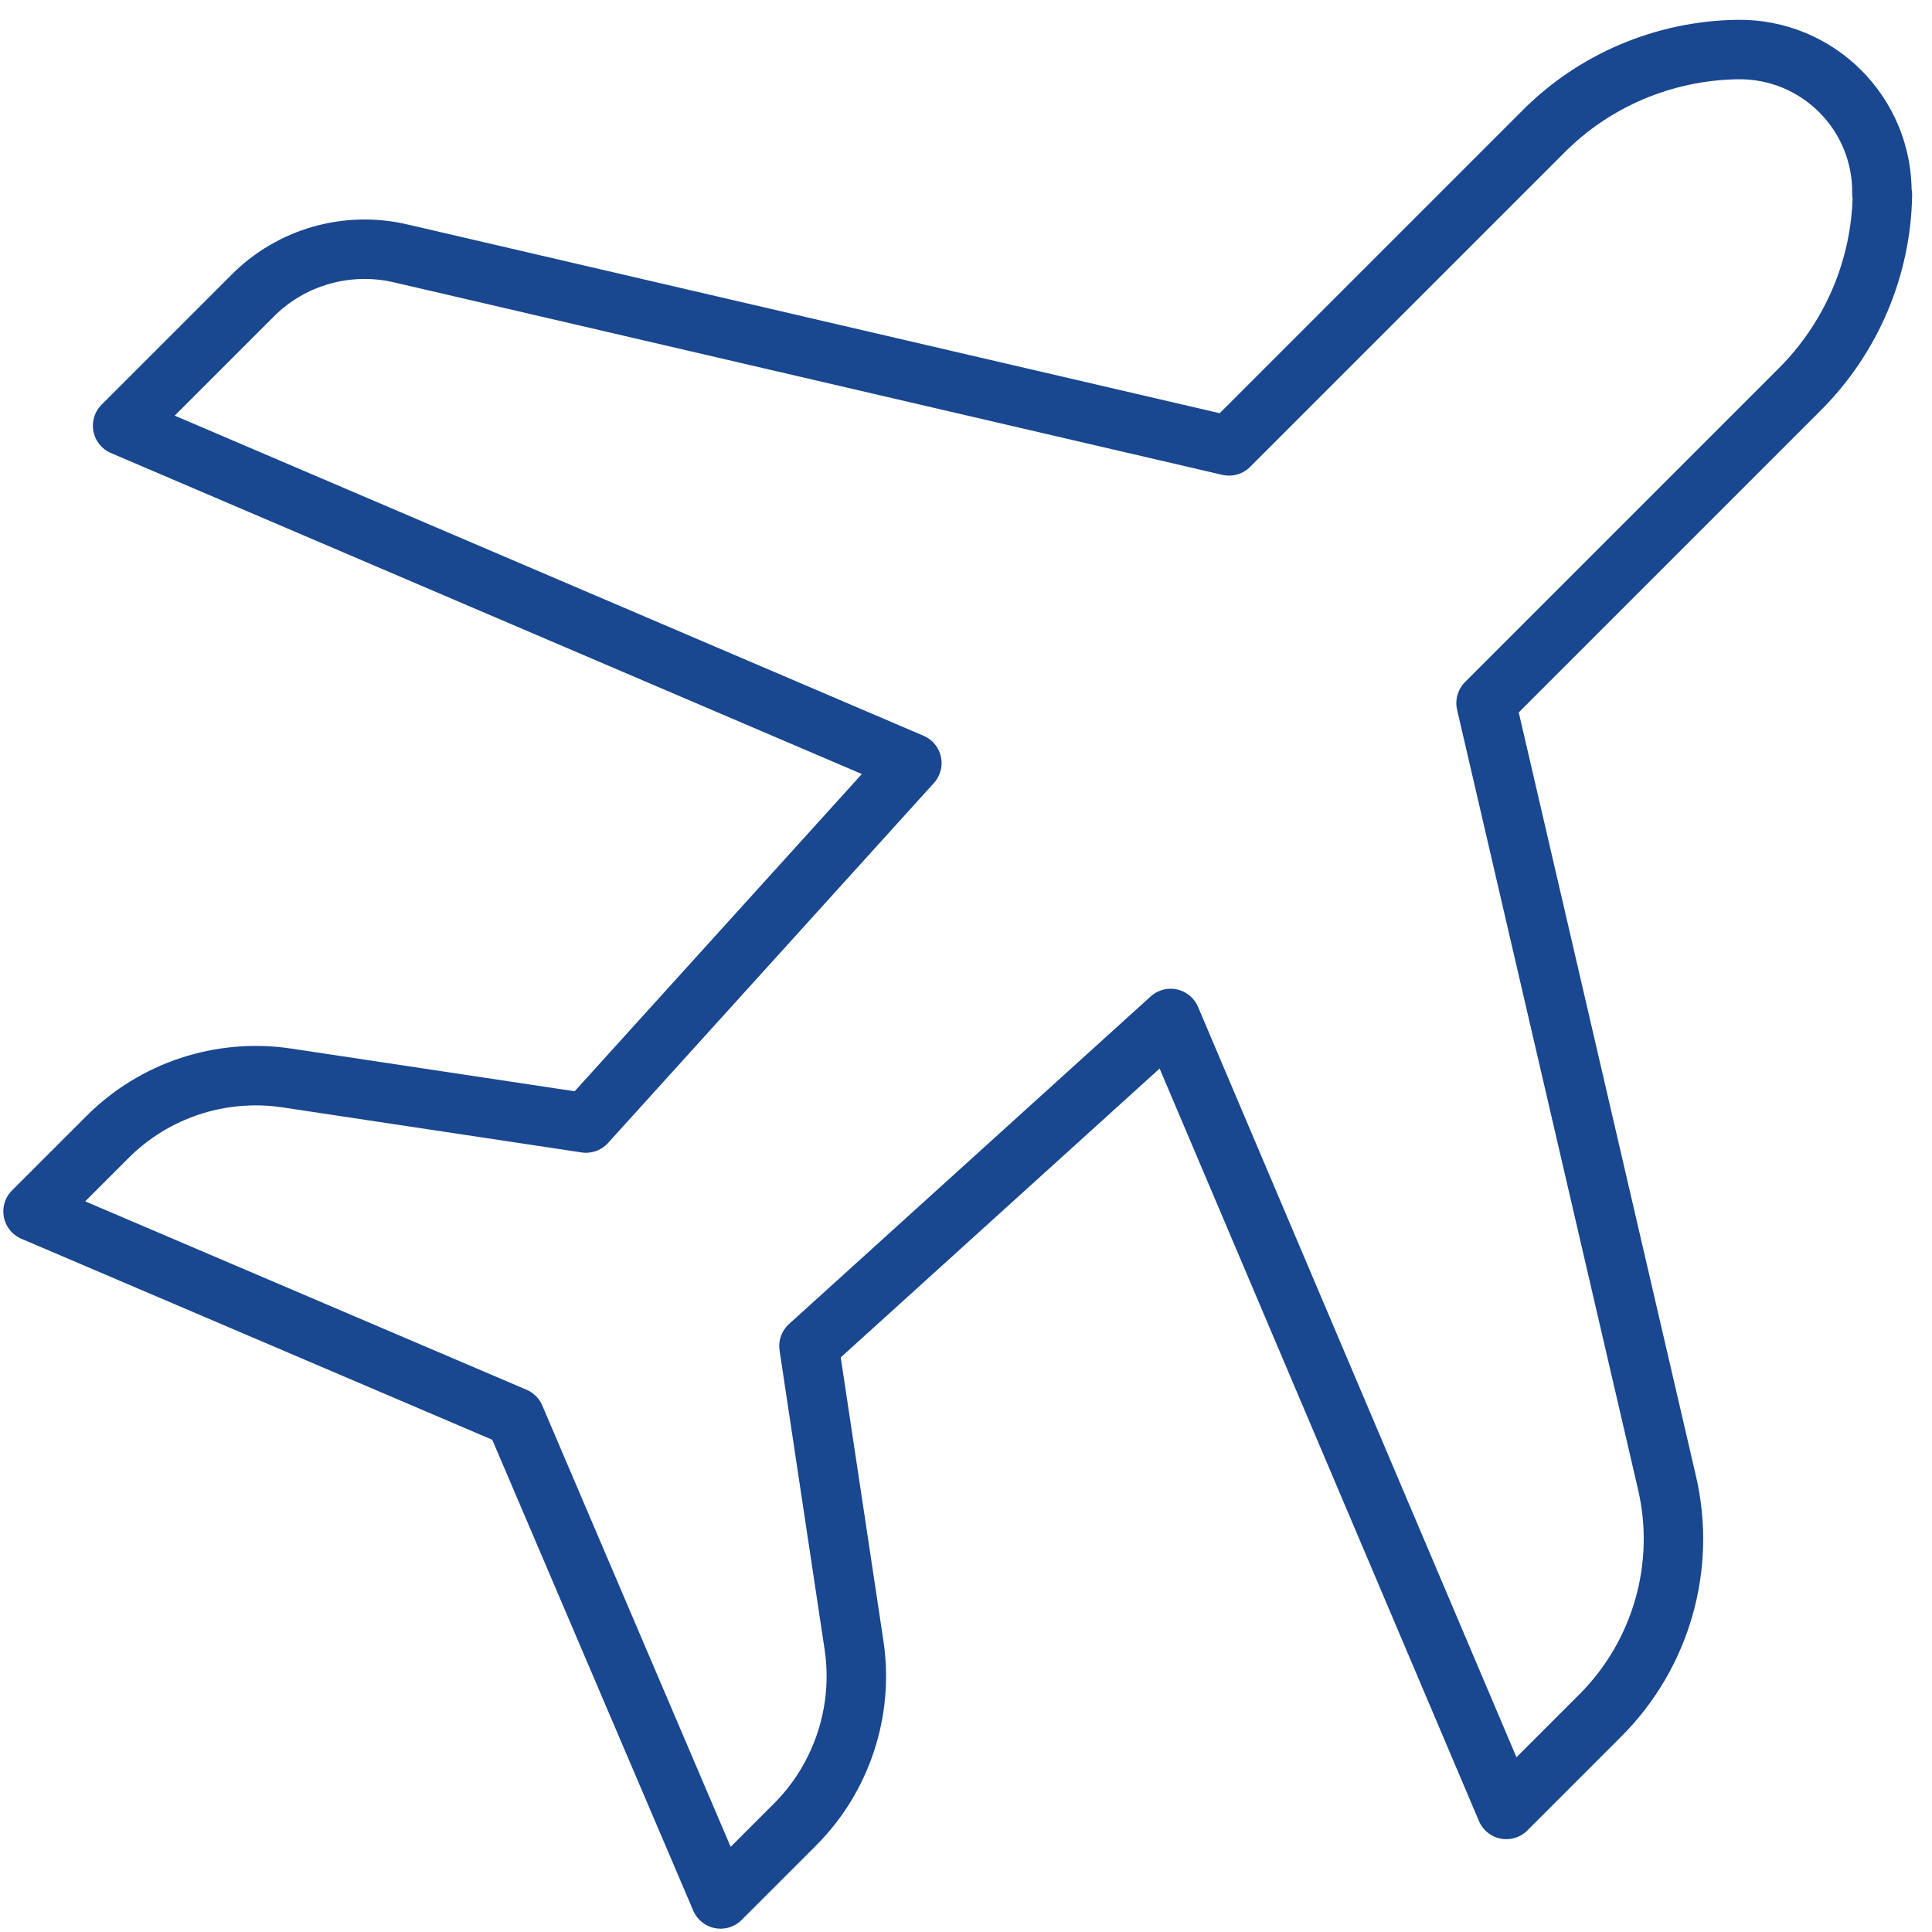
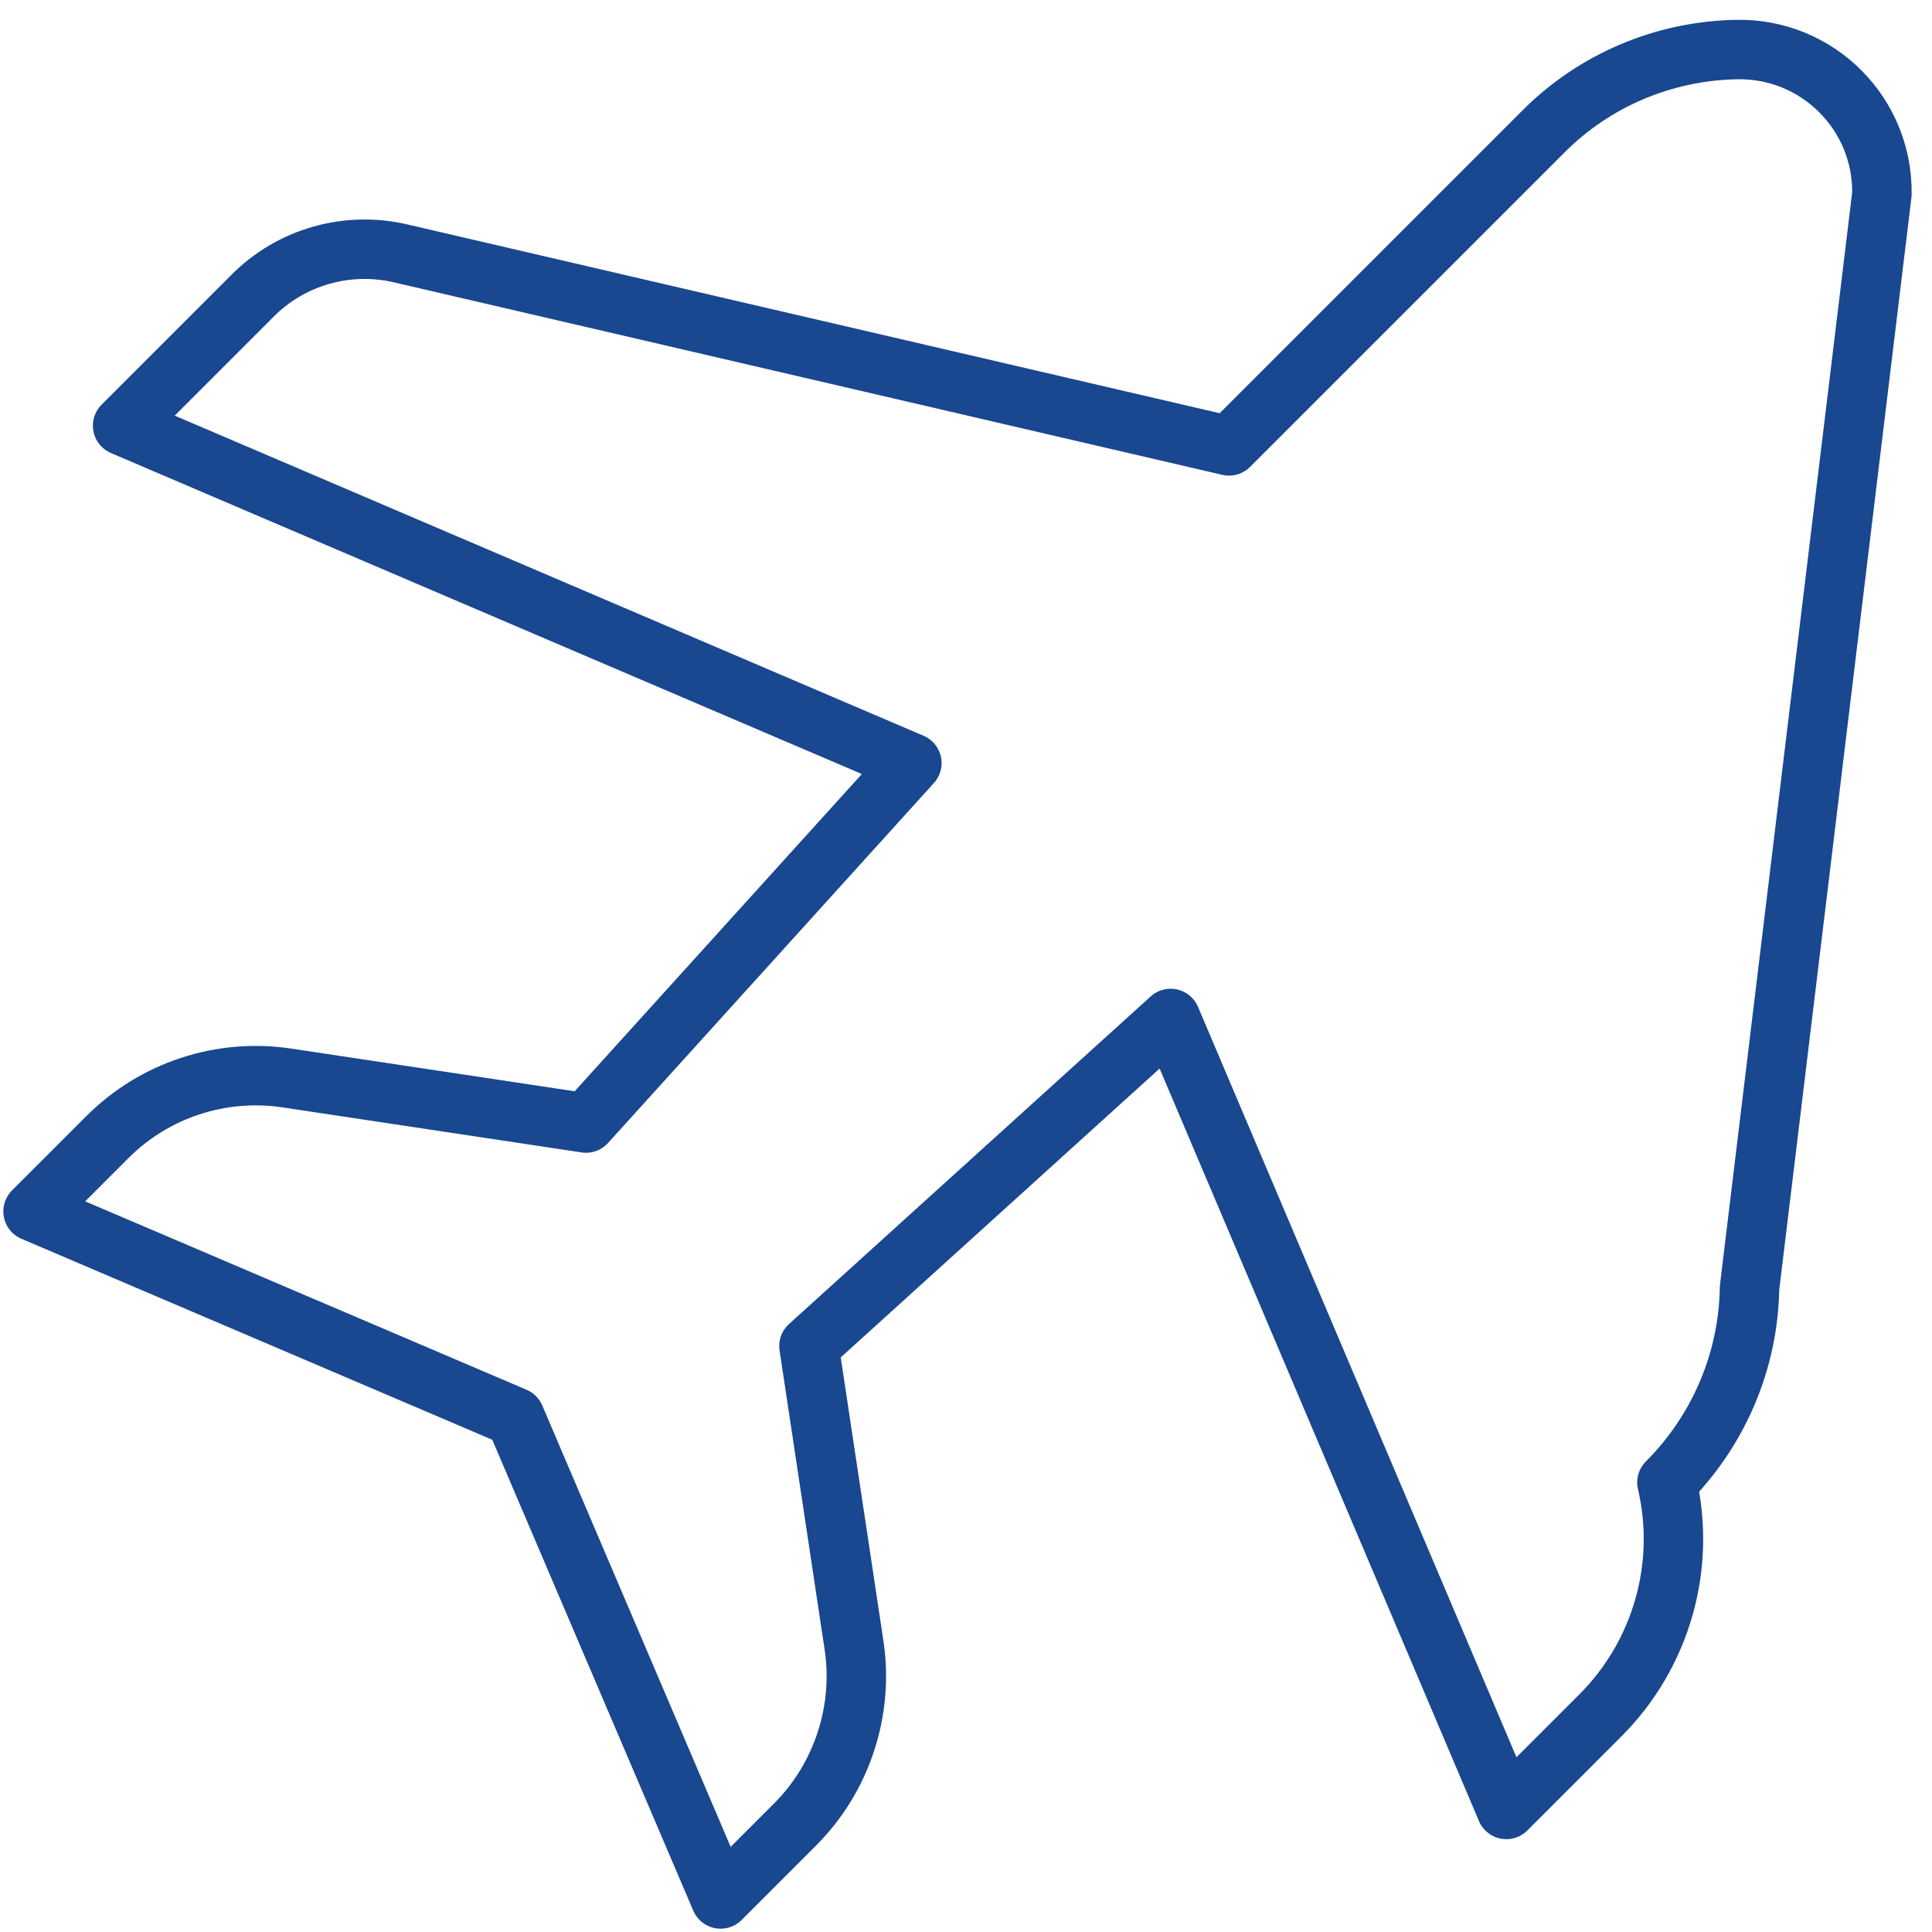
<svg xmlns="http://www.w3.org/2000/svg" fill="none" height="39" viewBox="0 0 39 39" width="39">
-   <path d="m37.989 3.916c.023-1.621-1.295-2.939-2.916-2.916-1.481.023-2.892.618-3.93 1.668l-6.333 6.333-16.713-3.884c-1.085-.257-2.228.07-3.009.863l-2.613 2.613 15.932 6.811-6.578 7.266-6.041-.91c-1.33-.198-2.671.245-3.616 1.19l-1.505 1.504 9.727 4.152 4.152 9.727 1.504-1.504c.945-.945 1.388-2.298 1.19-3.615l-.91-6.042 7.301-6.613 6.776 15.967 1.901-1.901c1.225-1.225 1.738-3.009 1.341-4.7l-3.651-15.733 6.333-6.333c1.05-1.05 1.645-2.461 1.668-3.93z" stroke="#194790" stroke-linecap="round" stroke-linejoin="round" stroke-width="1.2" />
+   <path d="m37.989 3.916c.023-1.621-1.295-2.939-2.916-2.916-1.481.023-2.892.618-3.93 1.668l-6.333 6.333-16.713-3.884c-1.085-.257-2.228.07-3.009.863l-2.613 2.613 15.932 6.811-6.578 7.266-6.041-.91c-1.33-.198-2.671.245-3.616 1.19l-1.505 1.504 9.727 4.152 4.152 9.727 1.504-1.504c.945-.945 1.388-2.298 1.19-3.615l-.91-6.042 7.301-6.613 6.776 15.967 1.901-1.901c1.225-1.225 1.738-3.009 1.341-4.7c1.05-1.05 1.645-2.461 1.668-3.93z" stroke="#194790" stroke-linecap="round" stroke-linejoin="round" stroke-width="1.2" />
</svg>